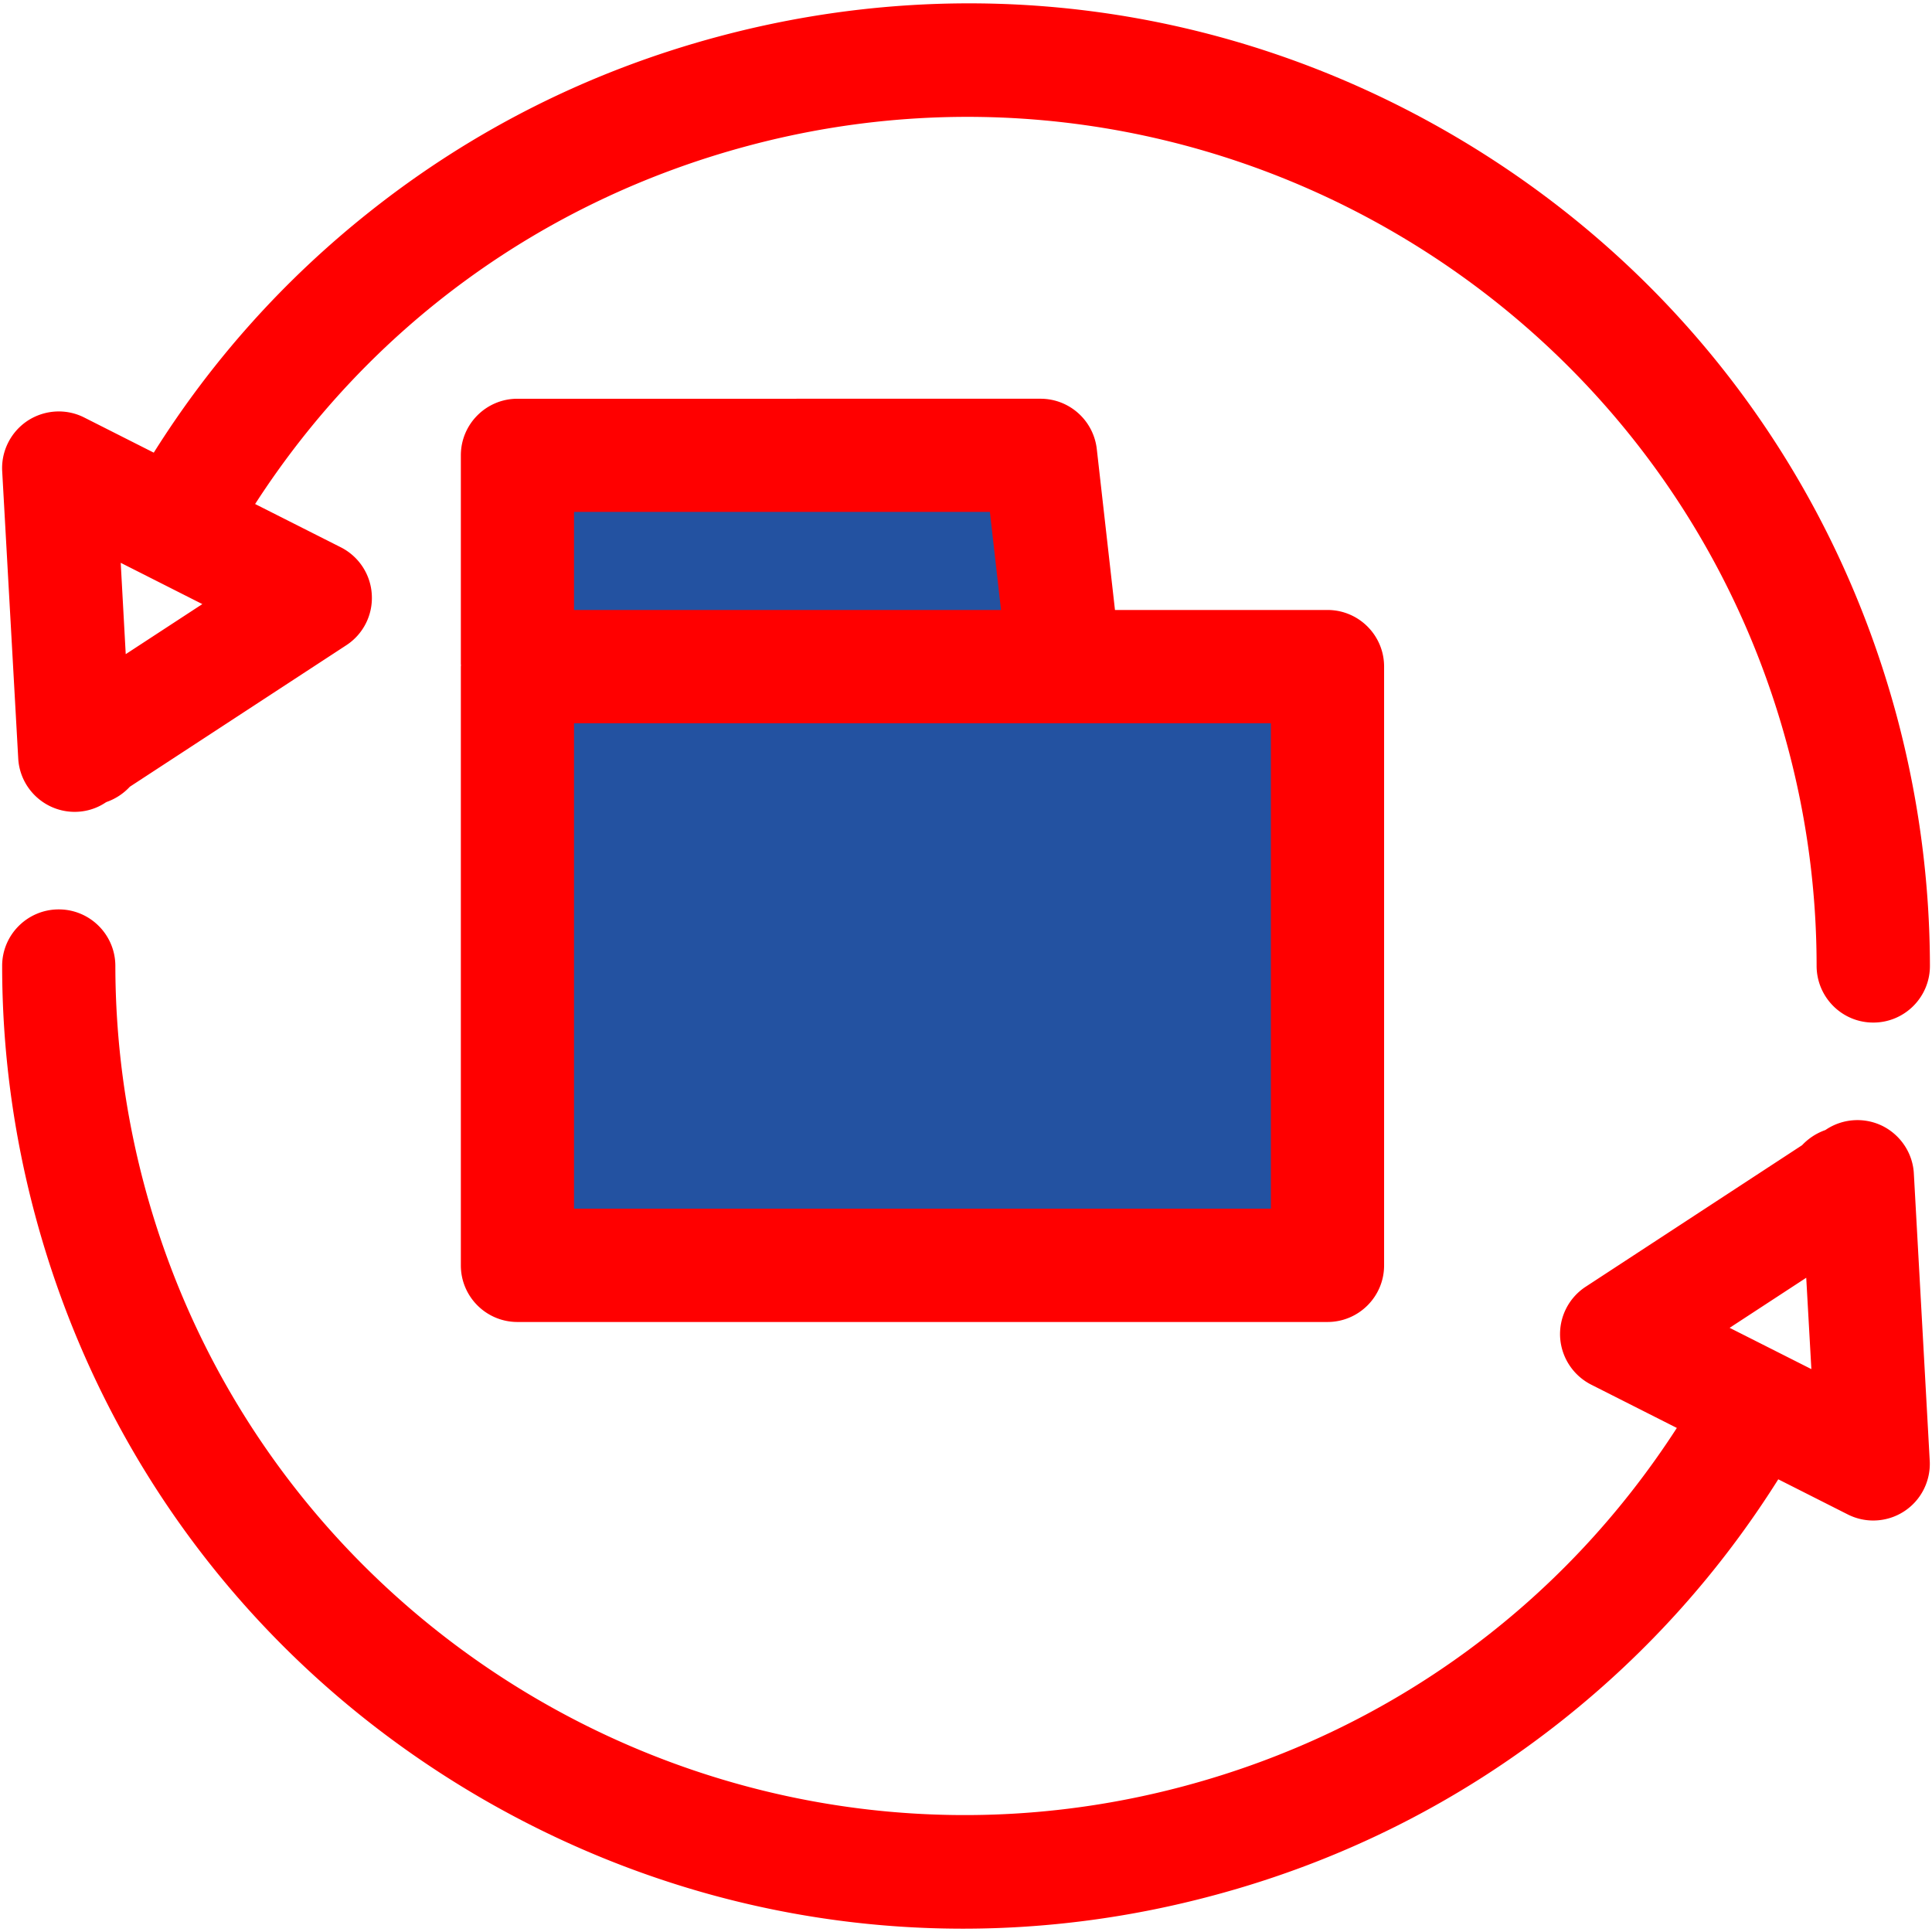
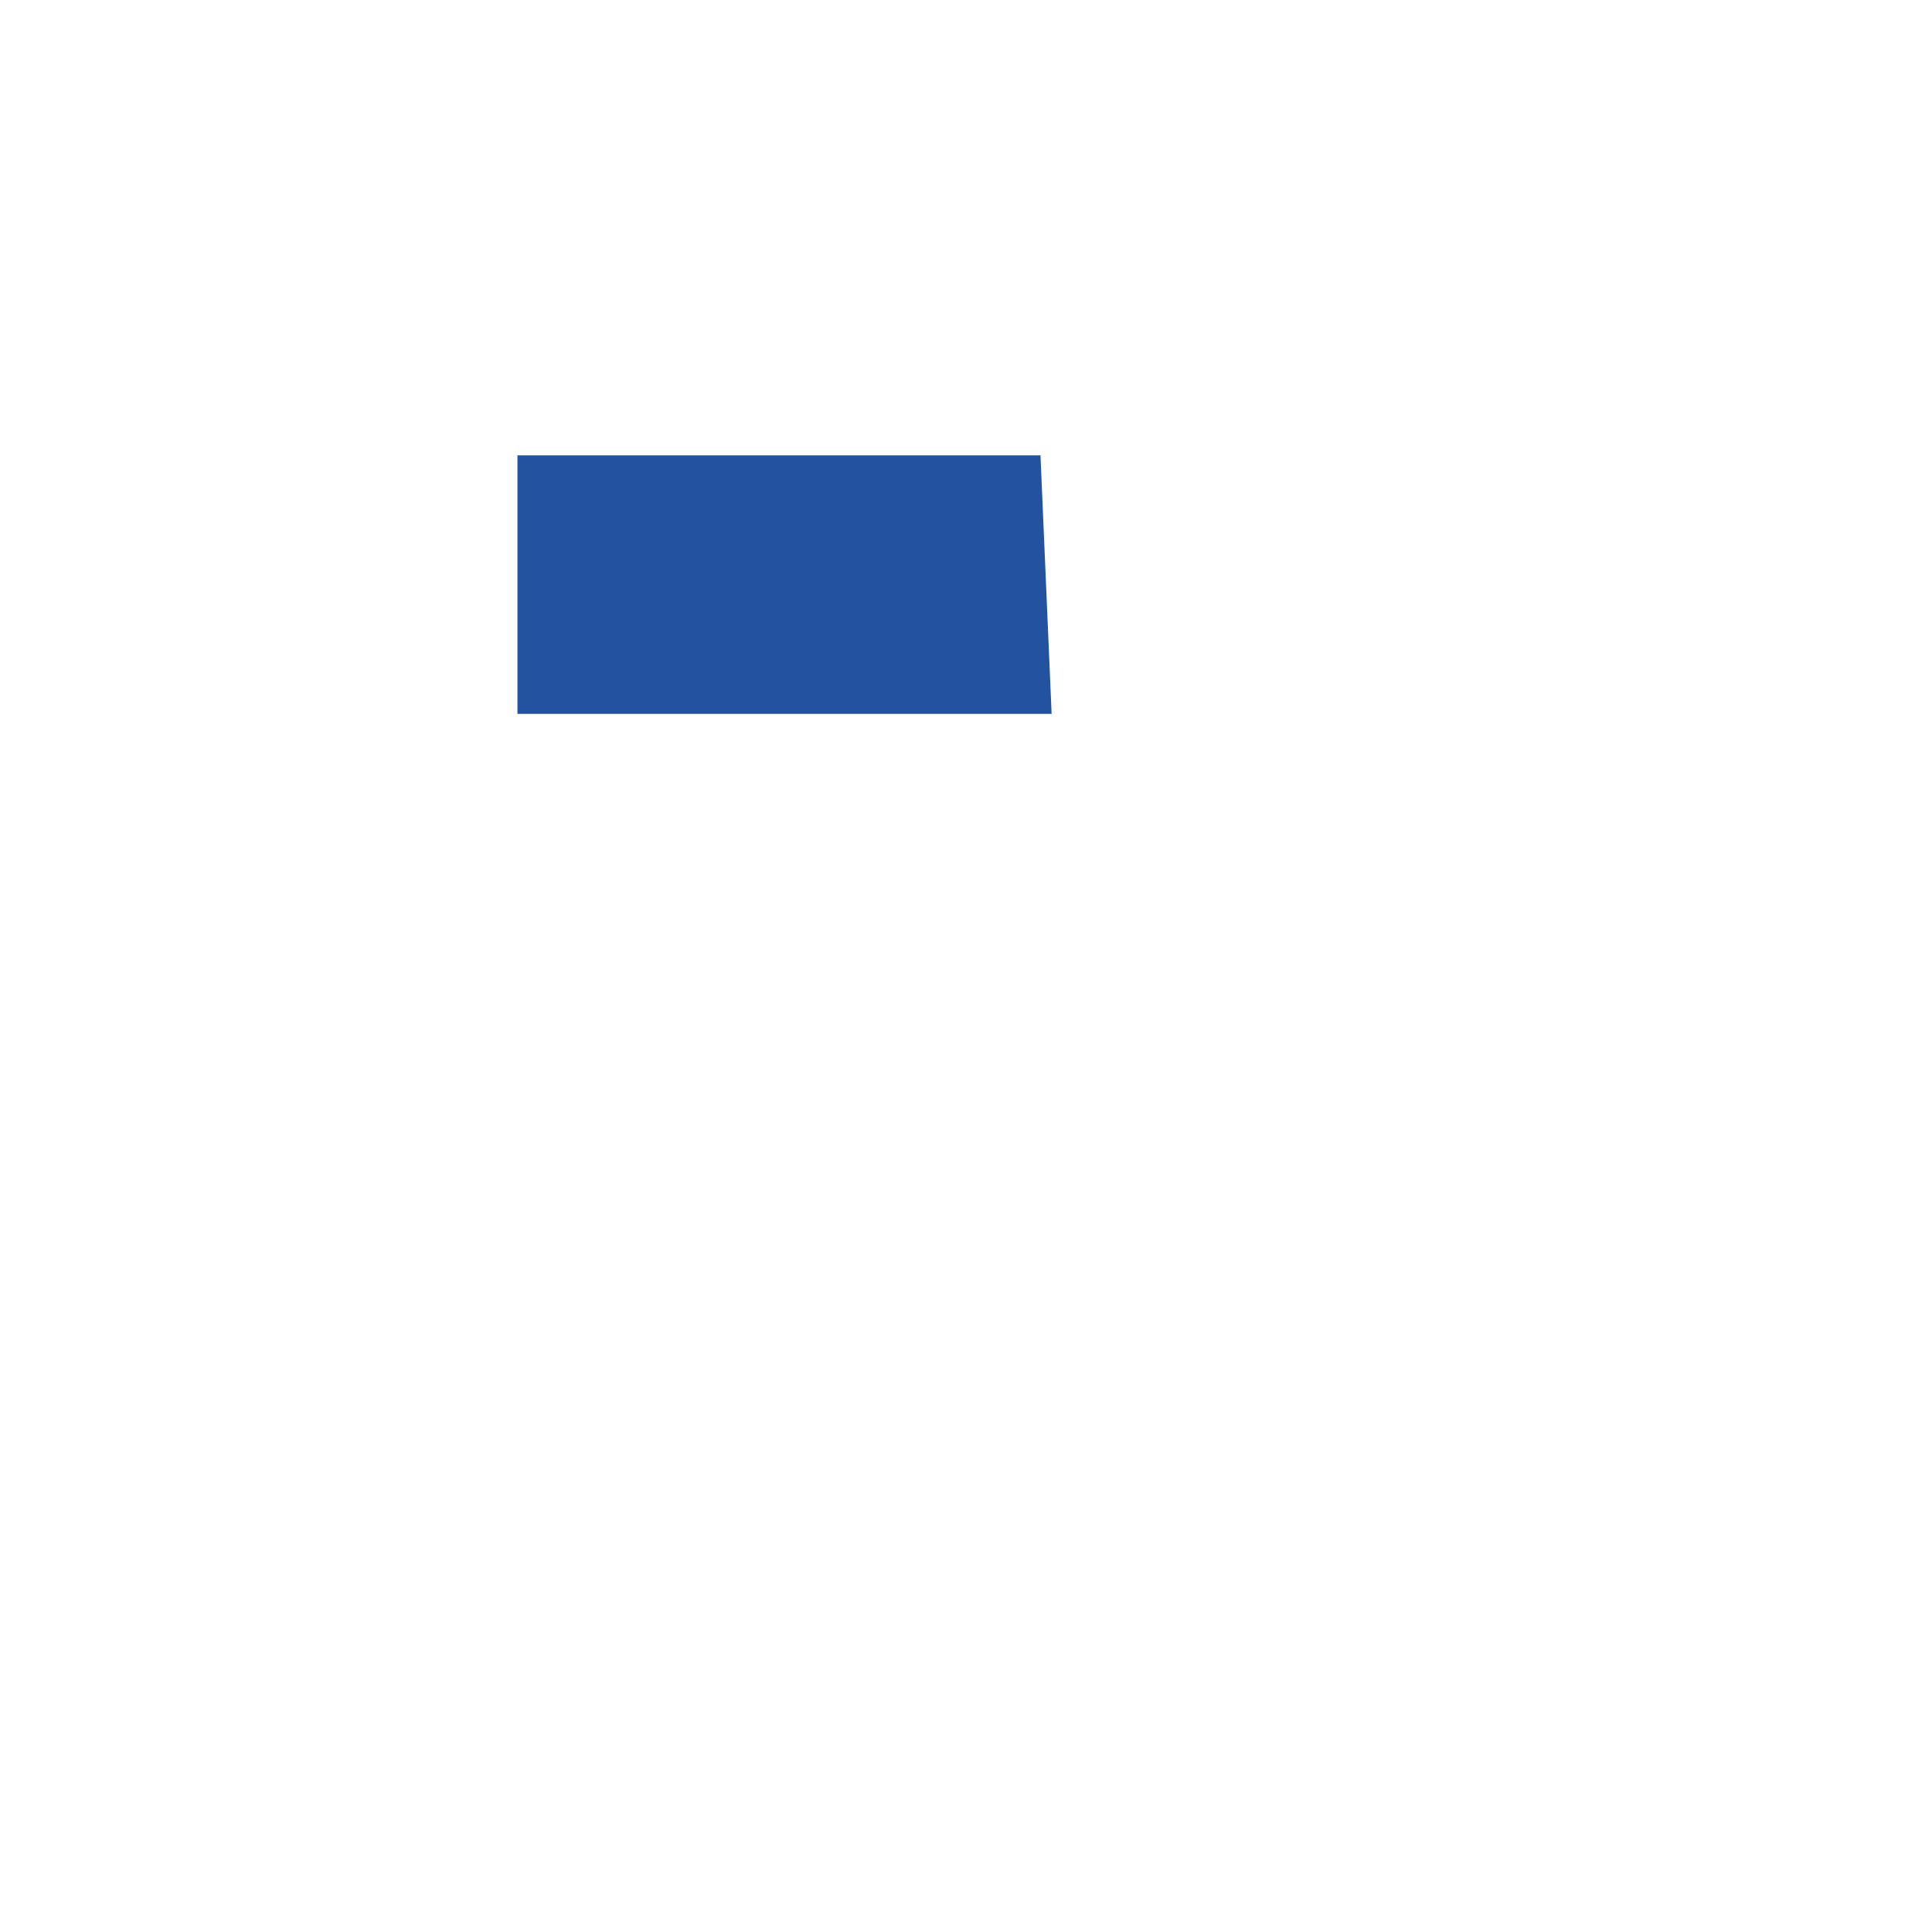
<svg xmlns="http://www.w3.org/2000/svg" version="1.1" width="512" height="512" x="0" y="0" viewBox="0 0 512 512" style="enable-background:new 0 0 512 512" xml:space="preserve" class="">
  <g>
    <path fill="#2352a1" fill-rule="evenodd" d="m278.69 189.18-2.95-68.51H137.13v68.51z" clip-rule="evenodd" opacity="1" data-original="#f24032" class="" />
-     <path fill="#2352a1" fill-rule="evenodd" d="M137.13 176.65H351.8v158.68H137.13z" clip-rule="evenodd" opacity="1" data-original="#f24032" class="" />
-     <path fill="#ff0000" d="m33.32 173.36-1.33-24.21 21.63 10.94zM4.83 200.97c.28 5.33 3.4 10.12 8.19 12.56 2.13 1.08 4.45 1.62 6.77 1.62 2.86 0 5.73-.82 8.19-2.47l.25-.14c2.35-.82 4.48-2.21 6.18-4.05l57.37-37.5c4.48-2.92 7.06-8.02 6.75-13.38-.28-5.33-3.4-10.12-8.19-12.56l-22.73-11.48c30.27-46.88 76.11-80.33 130.54-94.9C318 6.54 441.62 77.92 473.71 197.77a223.81 223.81 0 0 1 7.71 58.22c.03 8.28 6.72 15 15 15h.03c8.28 0 15-6.72 15-15-.03-22.22-2.98-44.42-8.73-65.99-17.63-65.79-59.84-120.78-118.83-154.86C324.92 1.1 256.18-7.94 190.39 9.69c-33.99 9.1-65.11 24.72-92.47 46.46-22.65 17.97-41.84 39.4-57.17 63.81l-18.4-9.3c-4.79-2.44-10.49-2.1-15 .82-4.48 2.95-7.06 8.05-6.77 13.38zm473.84 137.65 1.36 24.21-21.66-10.94zm28.52-27.61c-.28-5.33-3.43-10.12-8.19-12.56a15.025 15.025 0 0 0-15 .85l-.25.17a15.52 15.52 0 0 0-6.18 4.02L420.22 341a14.994 14.994 0 0 0-6.77 13.38c.31 5.33 3.43 10.12 8.22 12.56l22.71 11.48c-30.27 46.86-76.08 80.33-130.51 94.9-119.85 32.12-243.47-39.25-275.59-159.1-5.1-19.02-7.68-38.61-7.71-58.22 0-8.28-6.72-15-15-15-8.28 0-15.02 6.72-15 15 0 22.22 2.95 44.42 8.73 65.99 17.63 65.79 59.81 120.78 118.8 154.86 39.32 22.68 82.91 34.27 127.11 34.27 22.14 0 44.45-2.92 66.39-8.82 34.02-9.1 65.14-24.75 92.49-46.46 22.65-17.97 41.81-39.4 57.17-63.81l18.4 9.3c2.13 1.08 4.45 1.62 6.75 1.62 2.89 0 5.75-.82 8.22-2.44 4.48-2.92 7.06-8.05 6.77-13.38zM262.33 135.66l2.95 25.99H152.12v-25.99zm74.47 184.65H152.12V191.67H336.8zm-214.67 15.03c0 8.28 6.72 15 15 15H351.8c8.28 0 15-6.72 15-15V176.65c0-8.28-6.72-15-15-15h-56.32l-4.82-42.66c-.88-7.6-7.29-13.32-14.91-13.32H137.13c-8.28 0-15 6.72-15 15v55.25c0 .14.03.26.03.37 0 .14-.03.26-.03.37z" opacity="1" data-original="#d9312e" class="" />
  </g>
</svg>